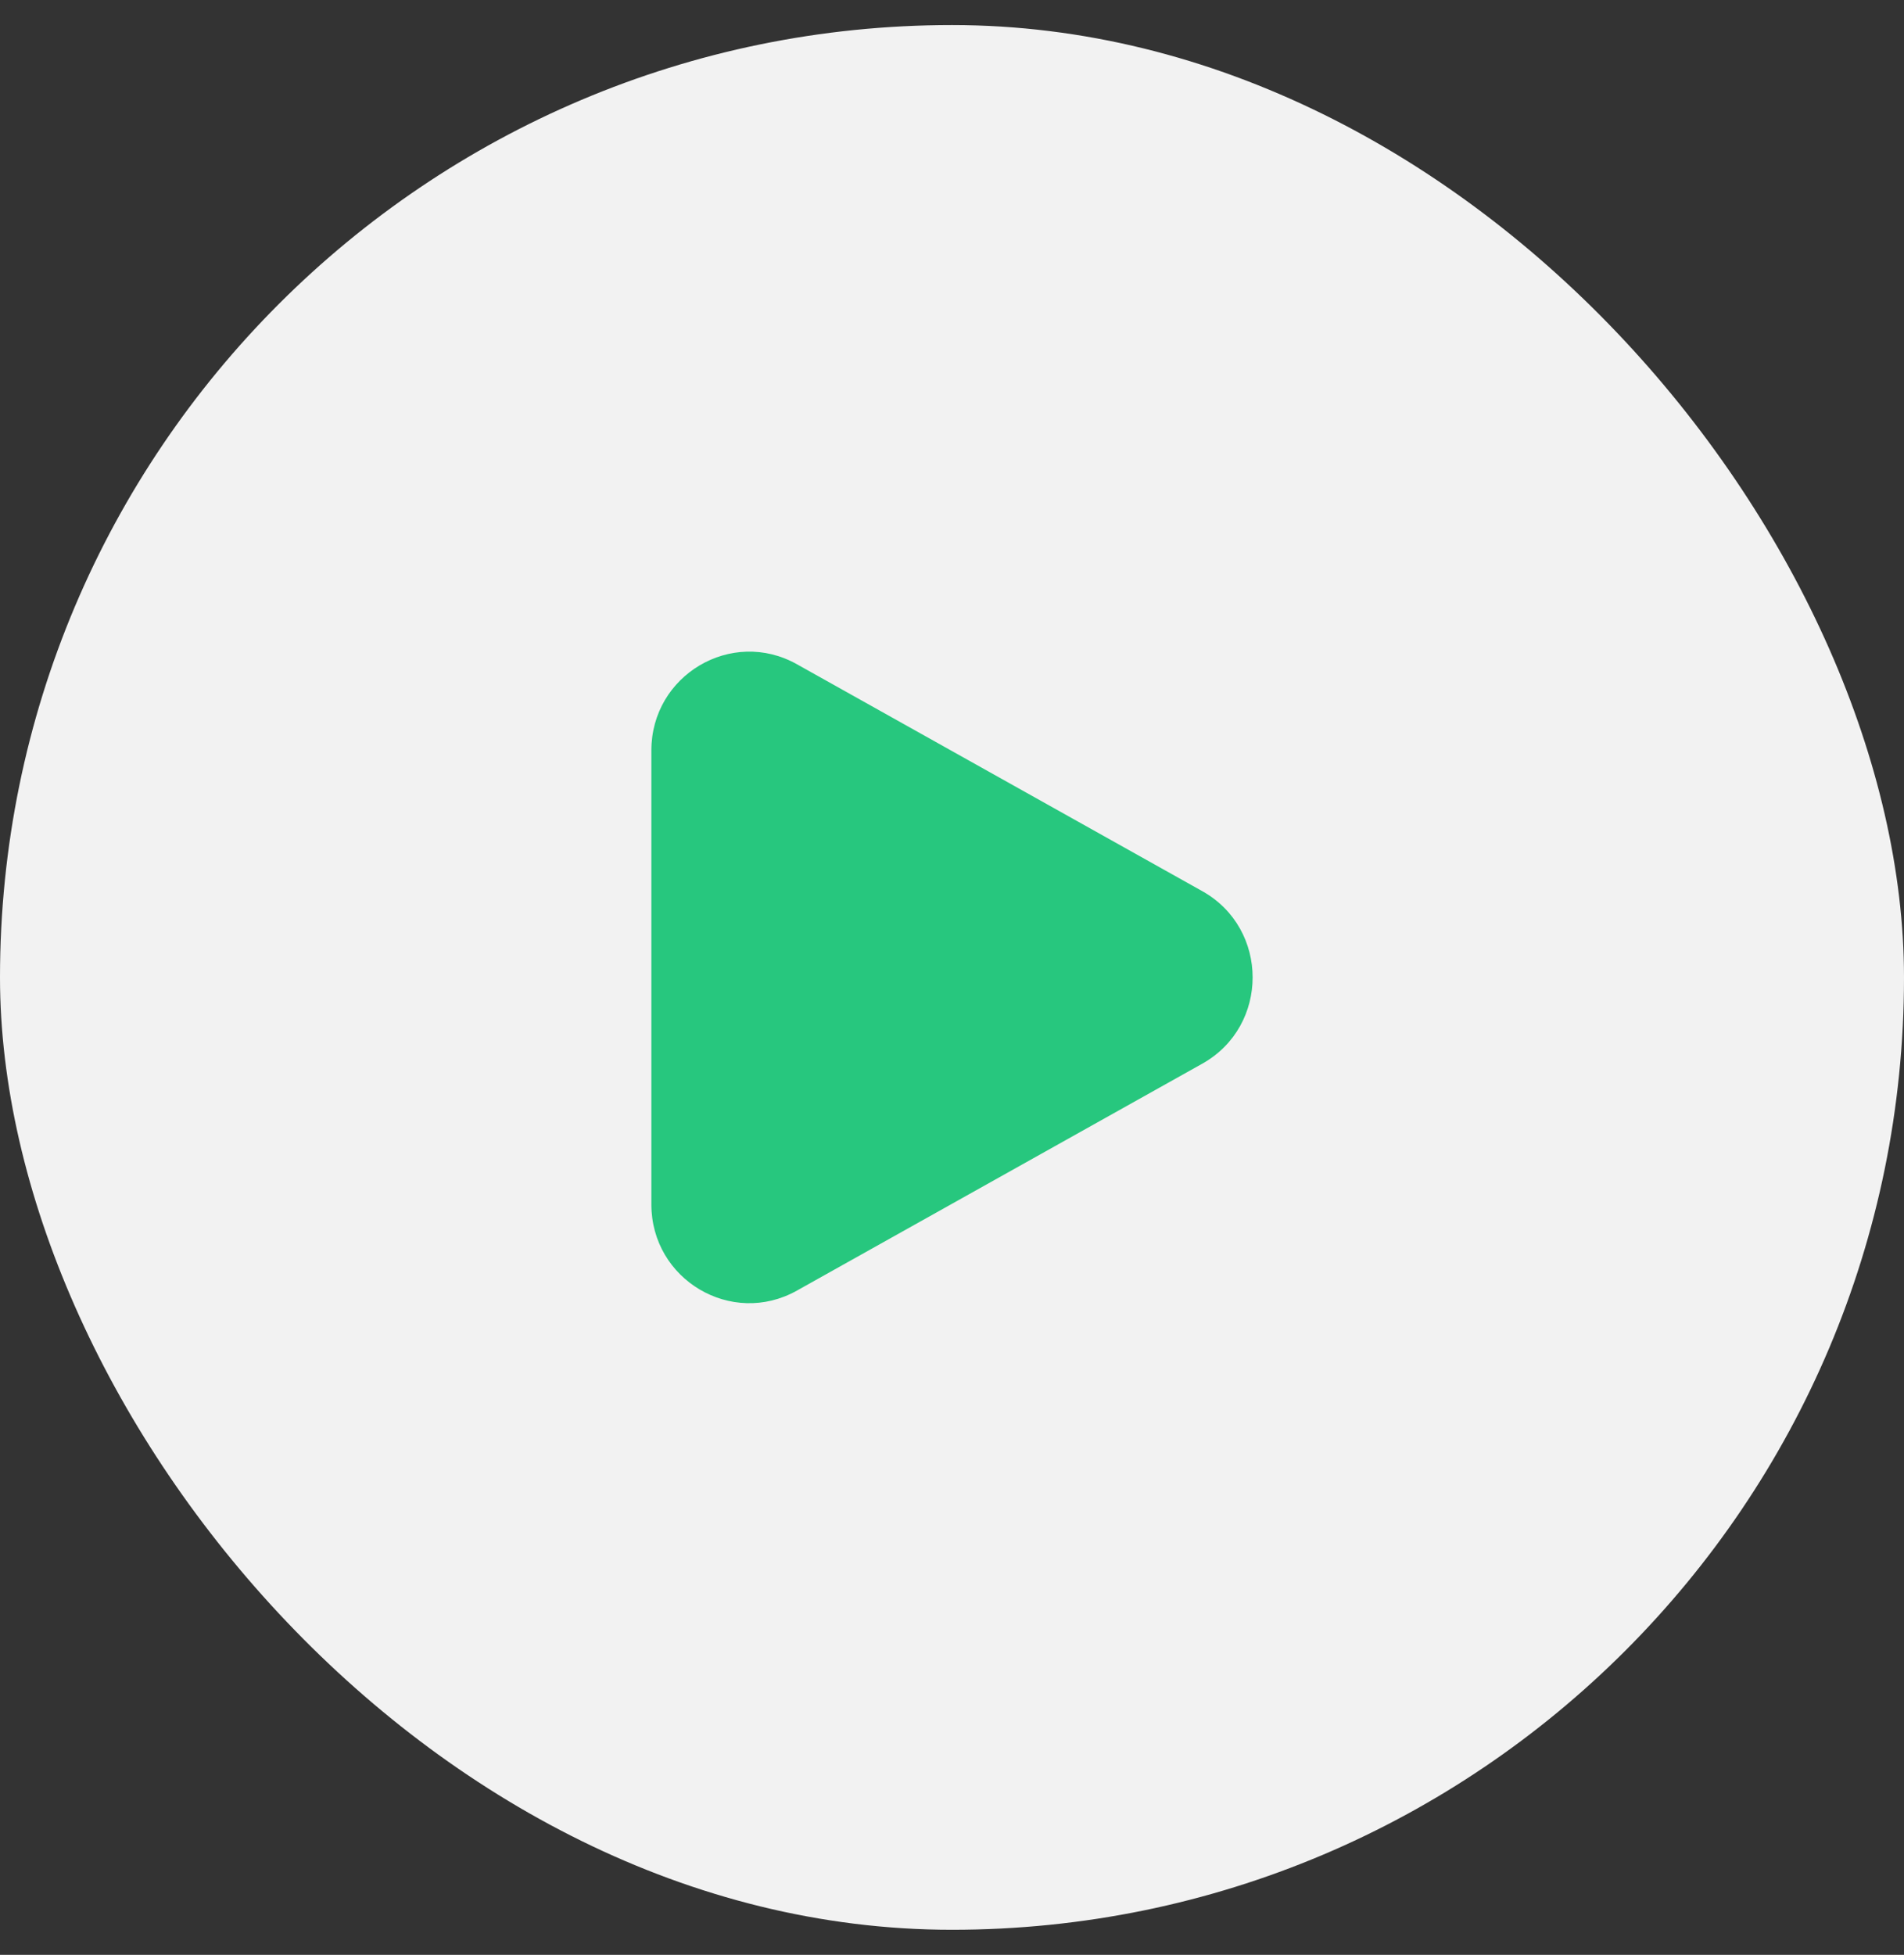
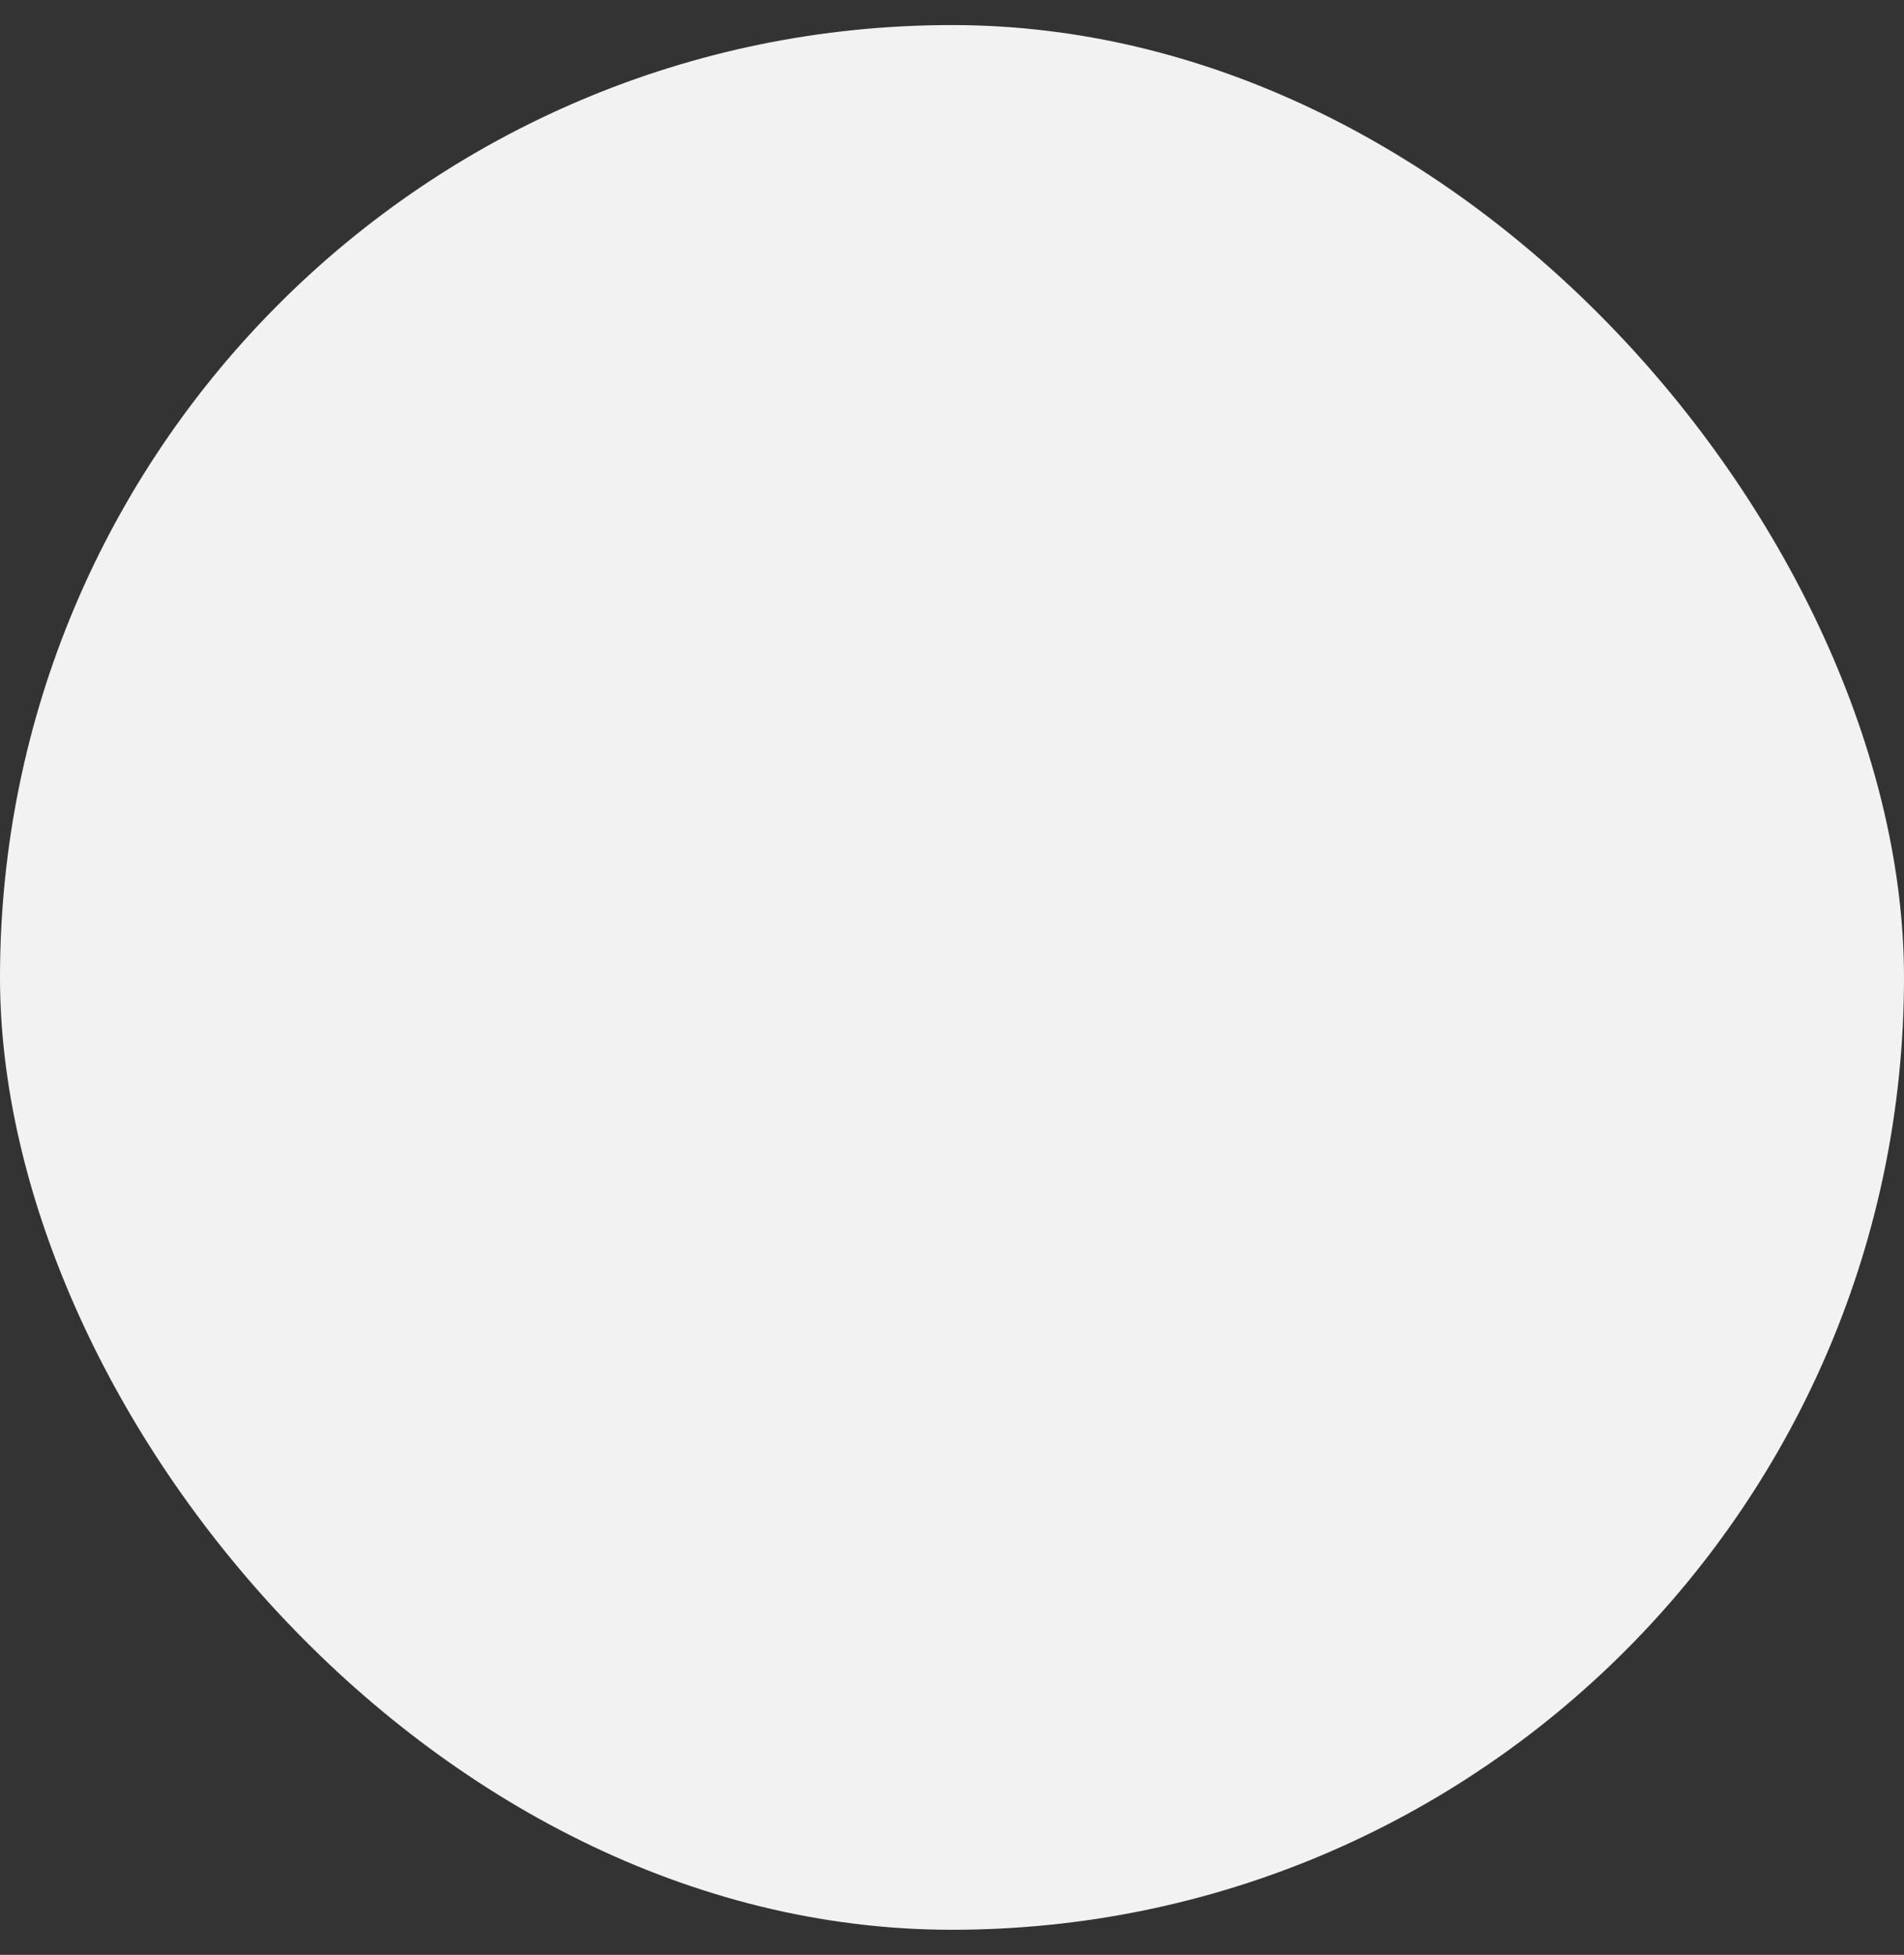
<svg xmlns="http://www.w3.org/2000/svg" width="38" height="39" viewBox="0 0 38 39" fill="none">
  <rect x="0" y="0" width="38" height="39" fill="#333333" stroke="none" />
  <rect y="0.5" width="38" height="38" rx="19" fill="#F2F2F2" />
-   <path d="M23.995 17.779C25.335 18.529 25.335 20.471 23.995 21.221L15.903 25.749C14.601 26.478 13 25.53 13 24.029L13 14.971C13 13.47 14.601 12.522 15.903 13.251L23.995 17.779Z" fill="#27C77E" />
</svg>